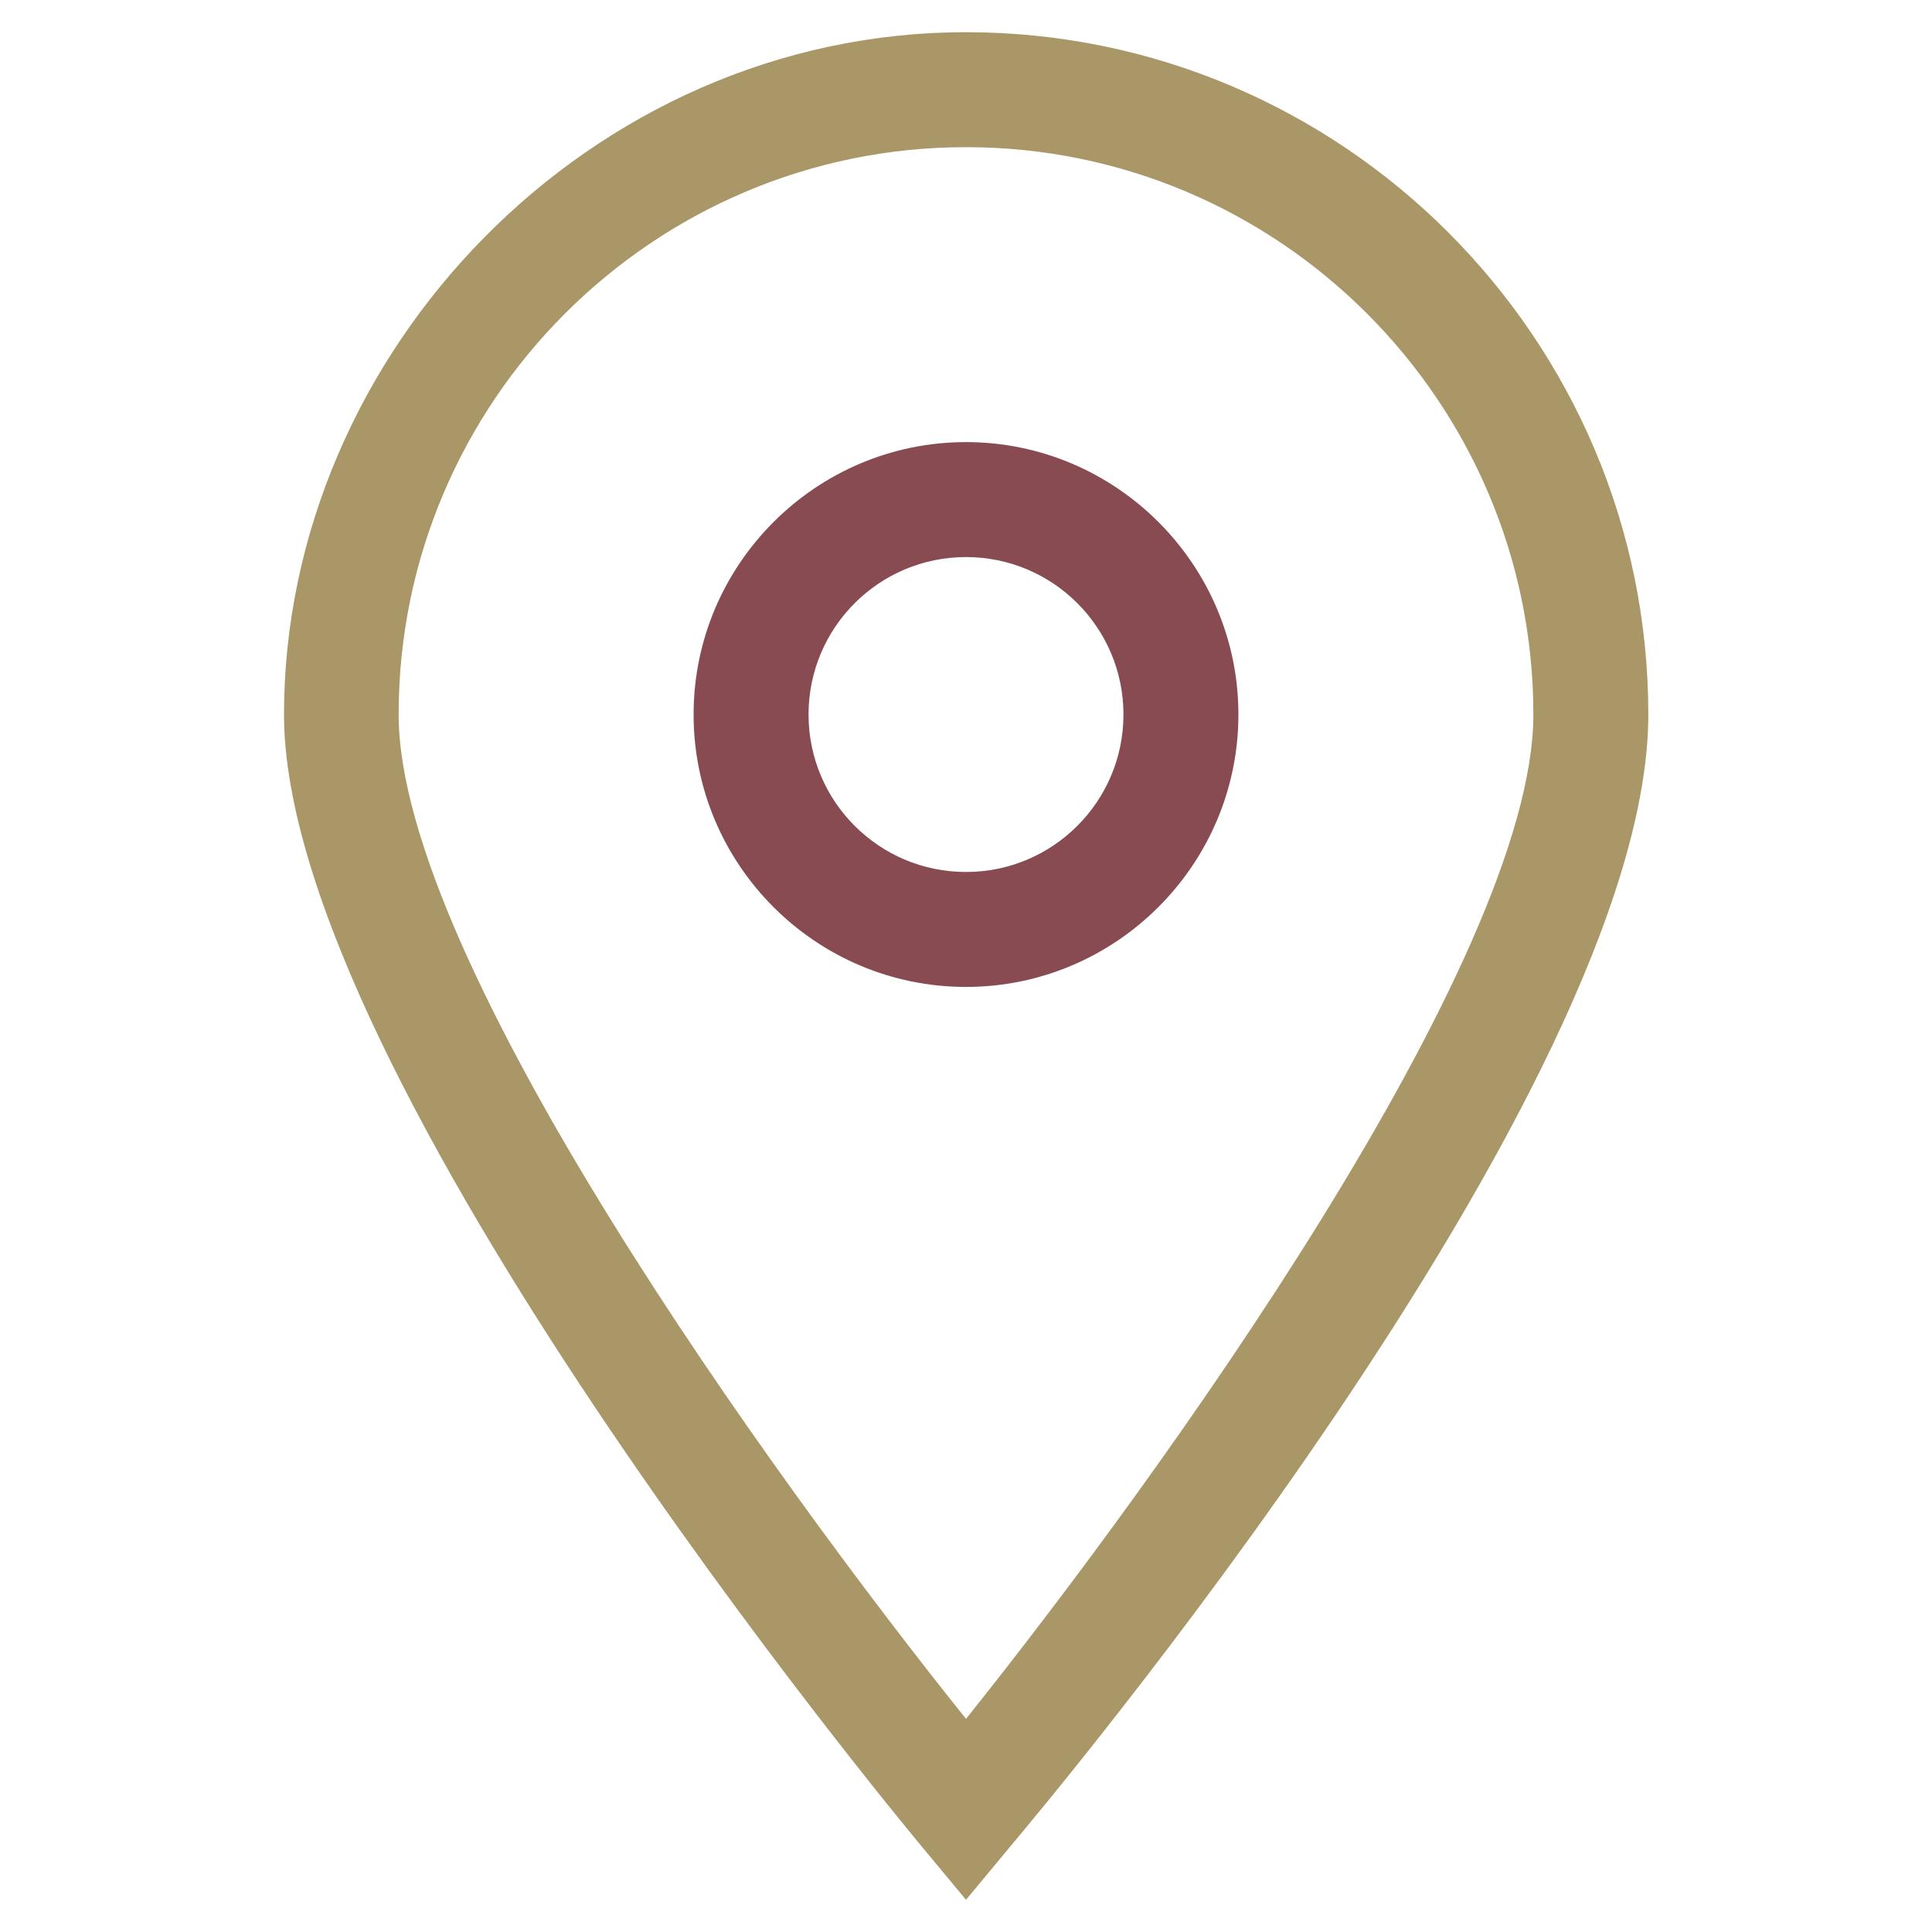
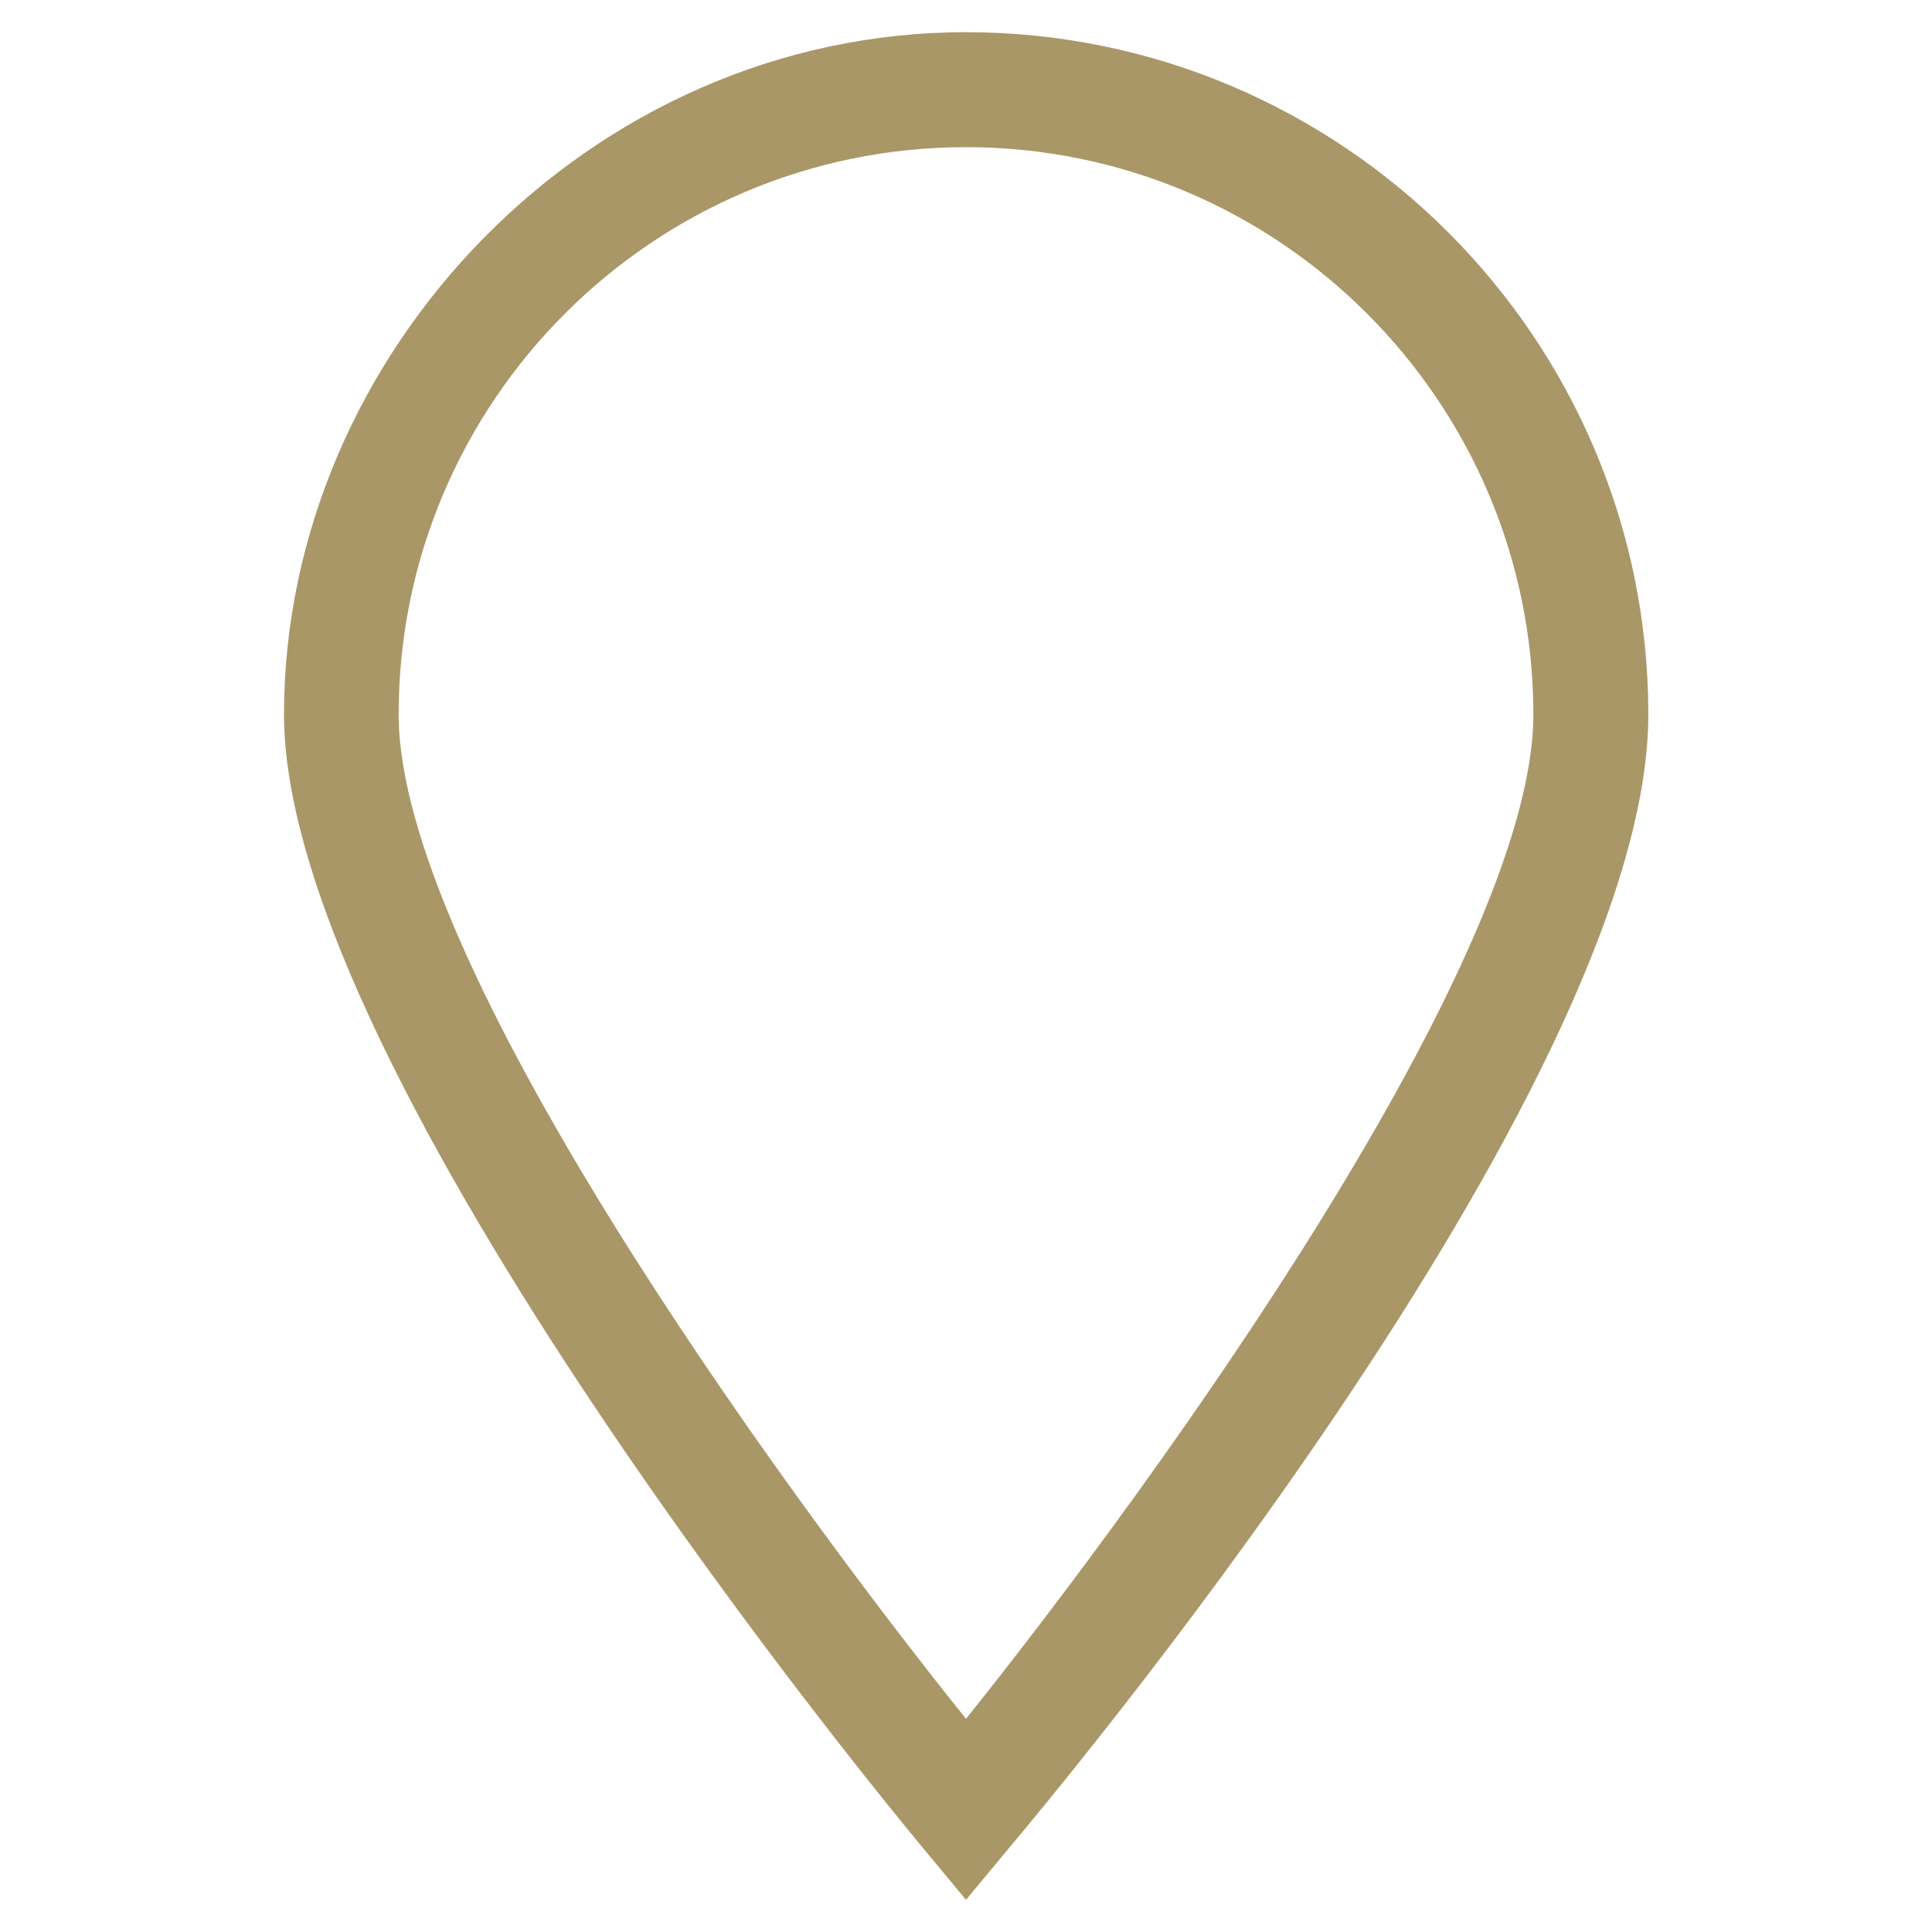
<svg xmlns="http://www.w3.org/2000/svg" id="_圖層_1" data-name="圖層 1" viewBox="0 0 60 60">
  <defs>
    <style>
      .cls-1 {
        fill: #894b52;
      }

      .cls-2 {
        fill: #aa9767;
      }
    </style>
  </defs>
  <g id="_08" data-name="08">
    <path class="cls-2" d="M30,59l-1.37-1.65c-.81-.97-19.81-23.93-19.81-35.16S18.32,1,30,1s21.19,9.51,21.19,21.19-19.01,34.19-19.82,35.16l-1.37,1.65h0ZM30,4.57c-9.71,0-17.62,7.9-17.62,17.62,0,7.62,11.66,23.76,17.62,31.19,5.96-7.44,17.62-23.58,17.62-31.19,0-9.71-7.9-17.62-17.62-17.62h0Z" />
-     <path class="cls-1" d="M30,30.65c-4.67,0-8.46-3.8-8.46-8.46s3.8-8.46,8.46-8.46,8.46,3.8,8.46,8.46-3.8,8.46-8.46,8.46h0ZM30,17.3c-2.7,0-4.89,2.19-4.89,4.89s2.19,4.89,4.89,4.89,4.89-2.19,4.89-4.89-2.19-4.89-4.89-4.89h0Z" />
  </g>
</svg>